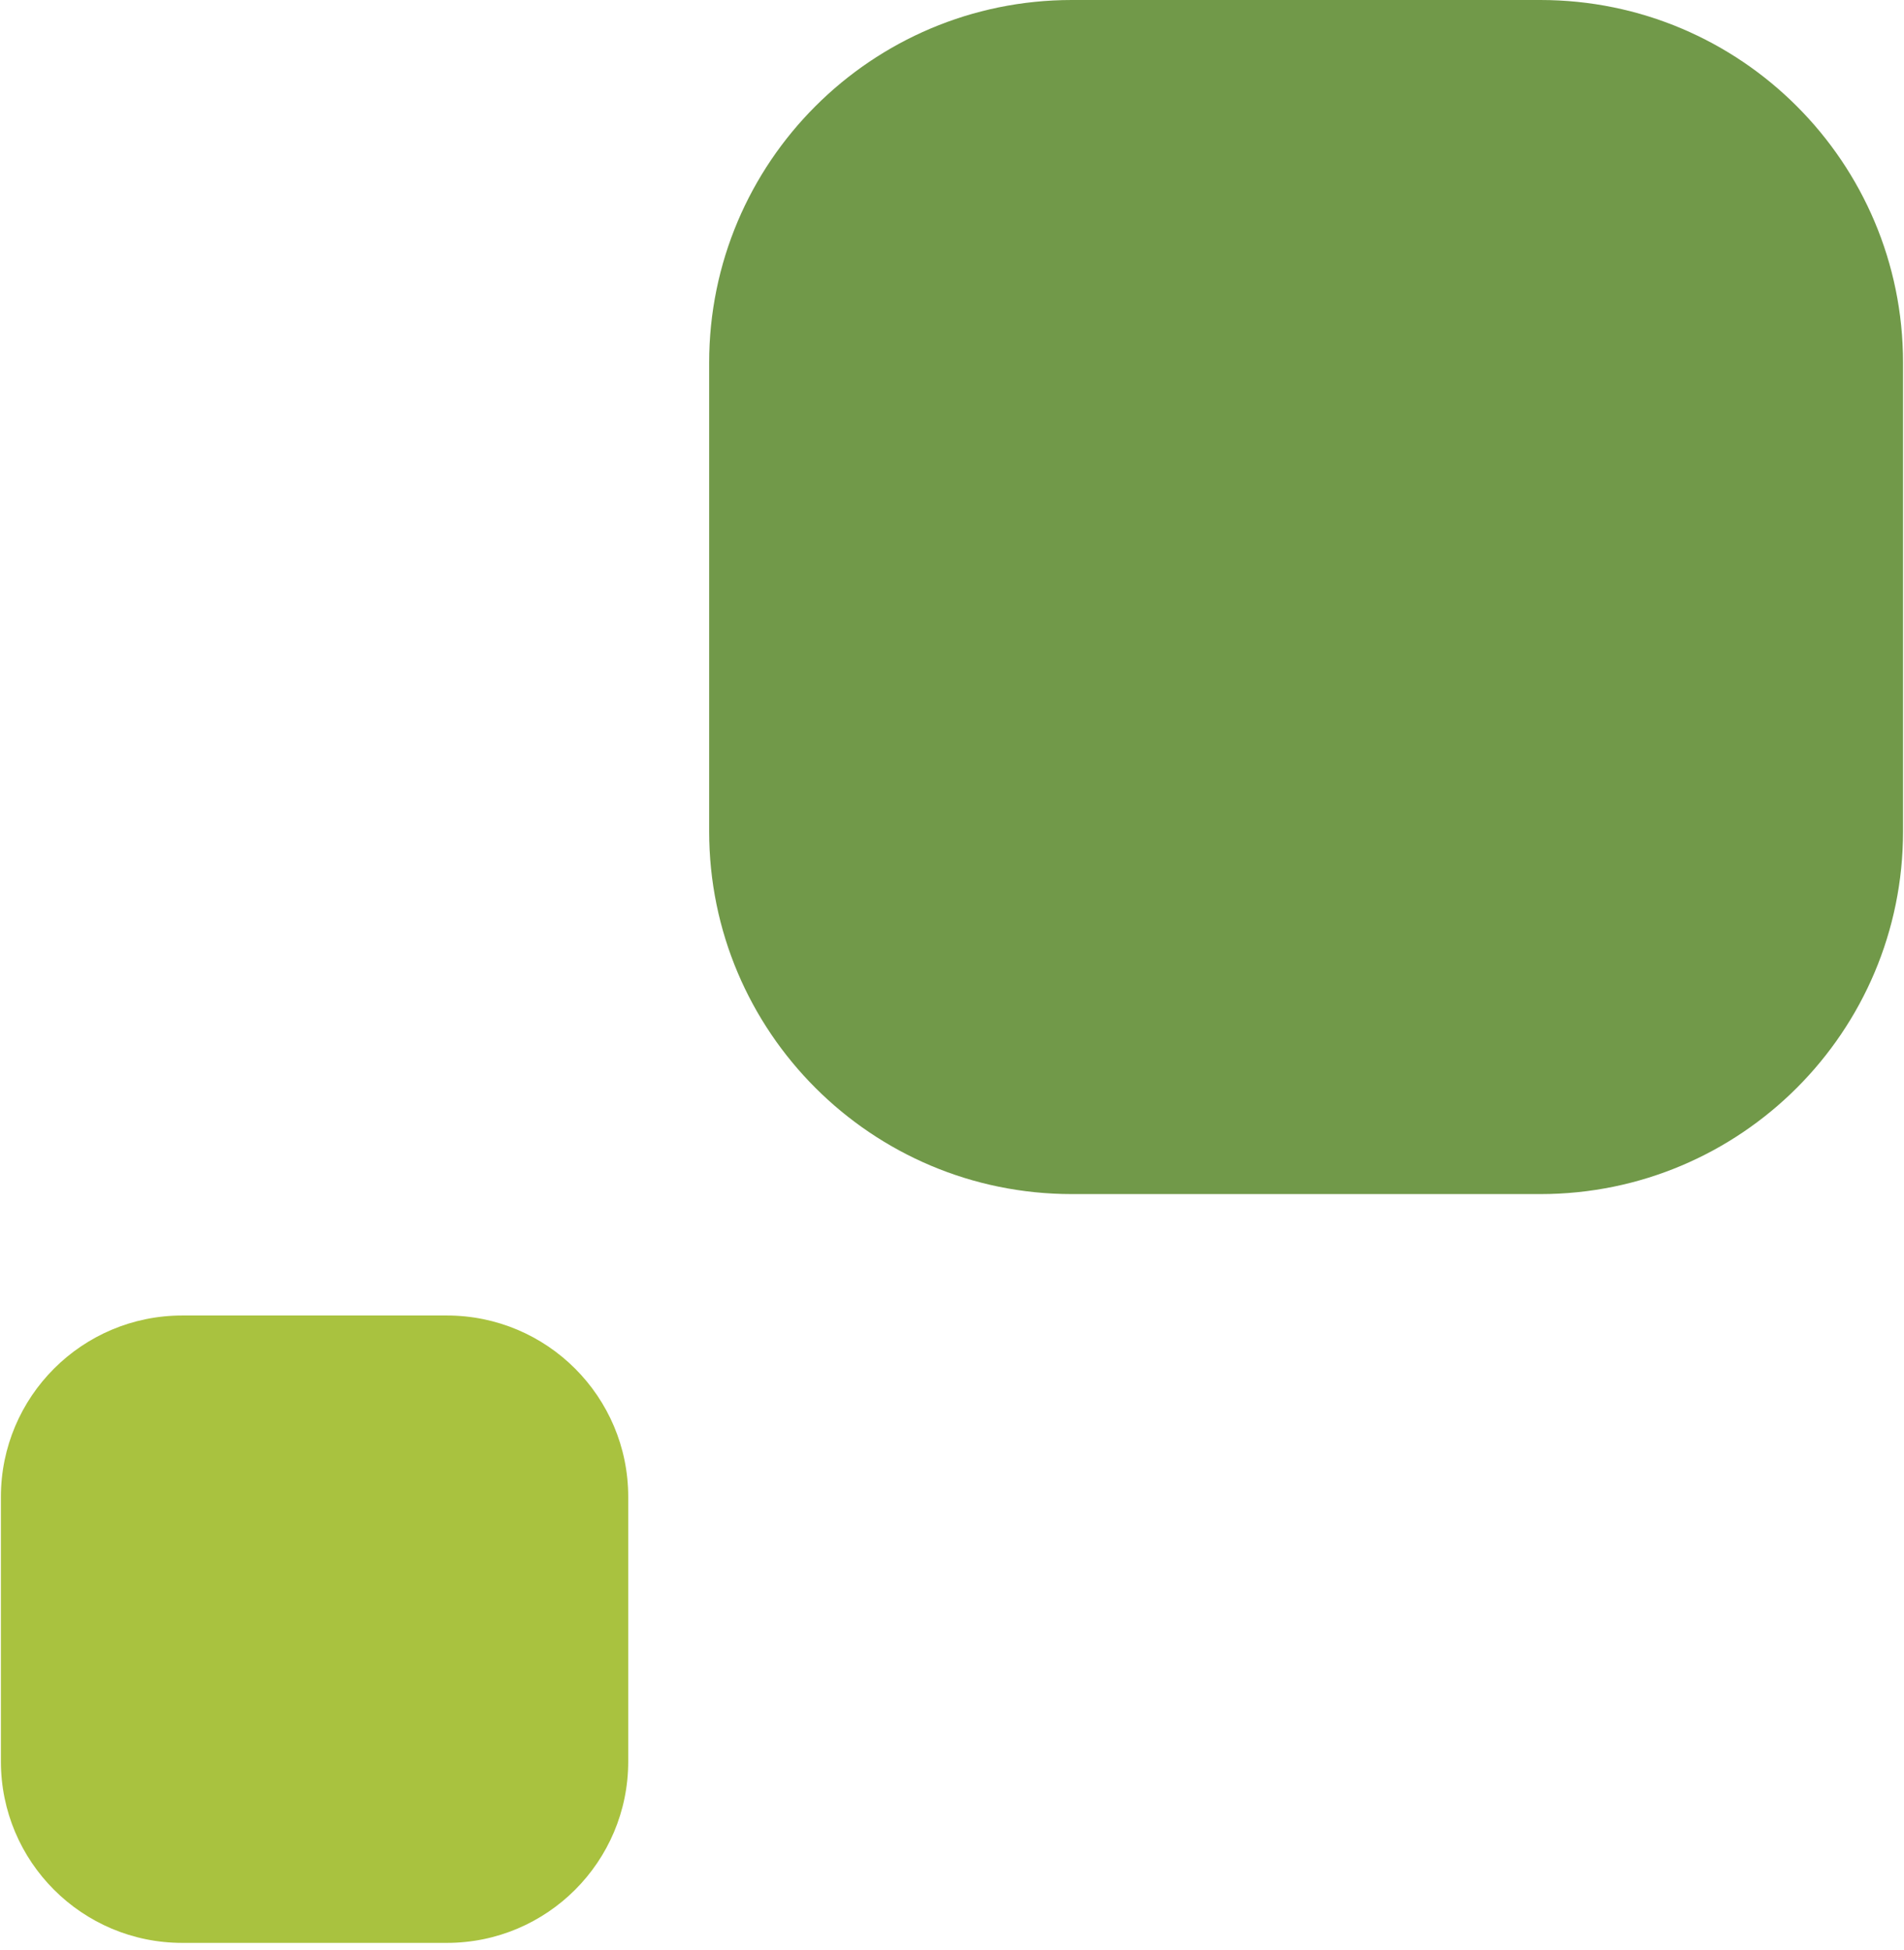
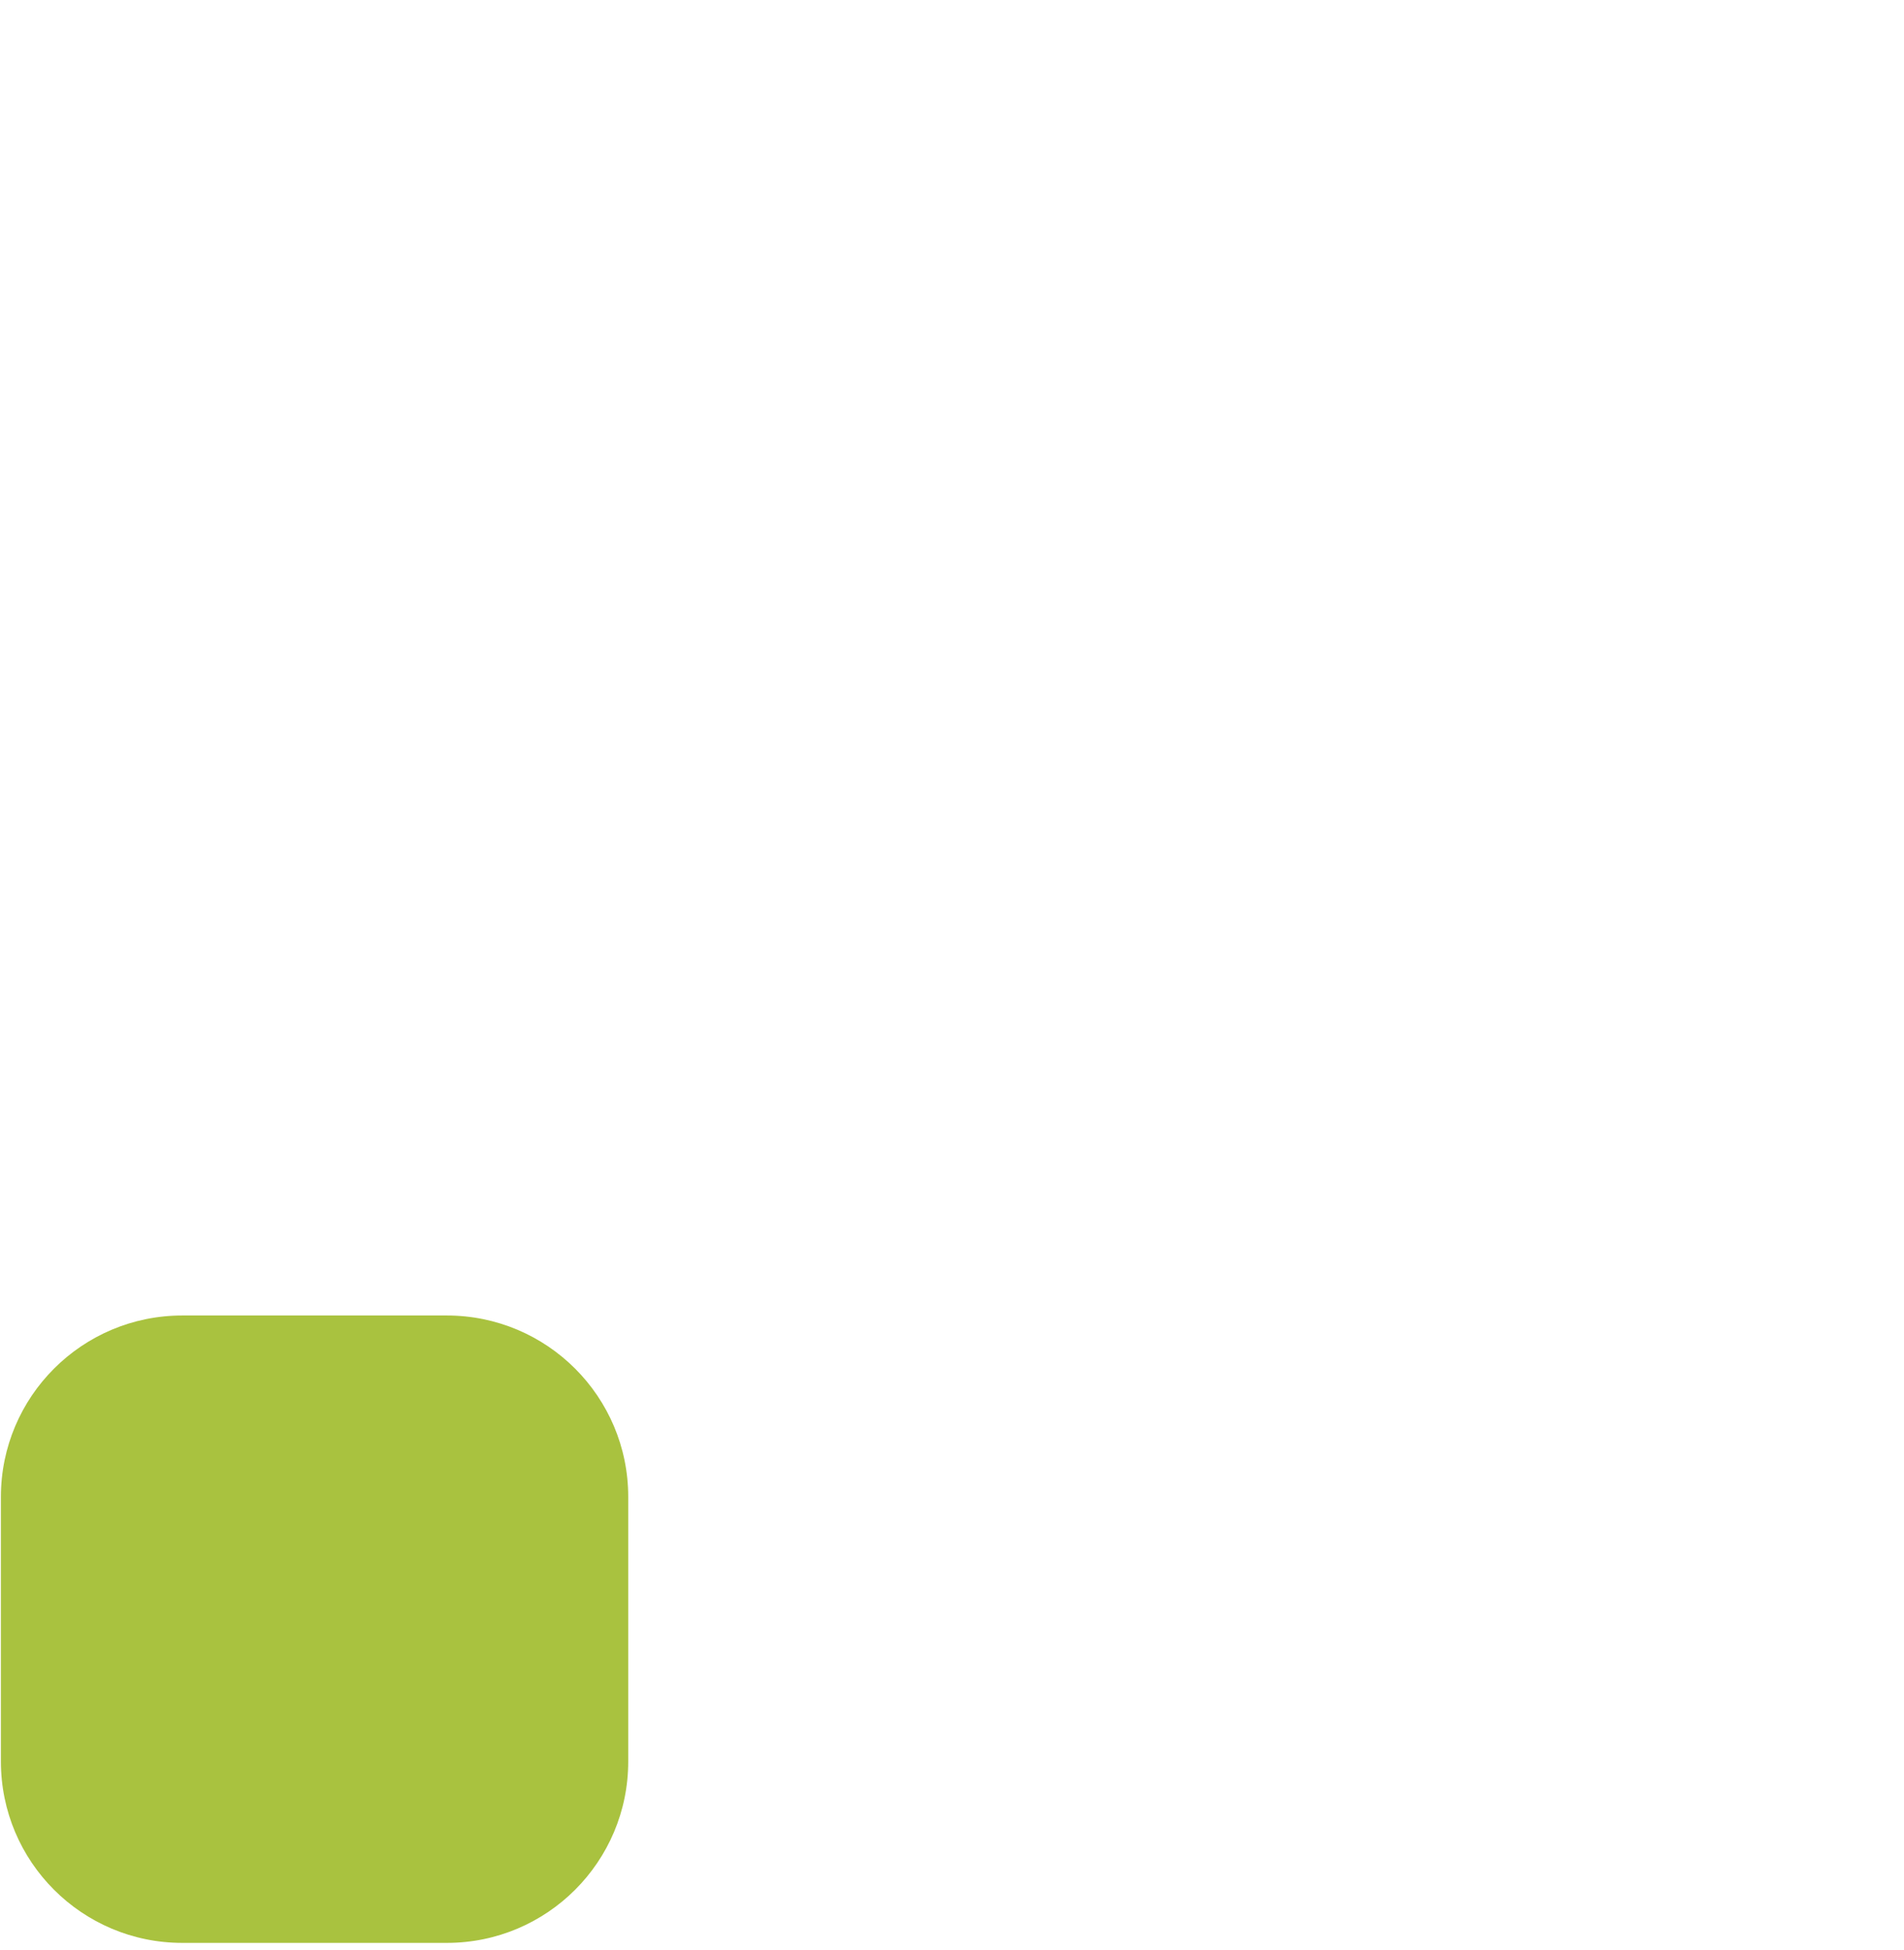
<svg xmlns="http://www.w3.org/2000/svg" width="42" height="43" viewBox="0 0 42 43" fill="none">
-   <path d="M41.979 8C41.979 3.582 38.398 0 33.979 0H23.643C19.225 0 15.643 3.582 15.643 8V18.336C15.643 22.754 19.225 26.336 23.643 26.336H33.979C38.398 26.336 41.979 22.754 41.979 18.336V8Z" fill="#719949" />
  <path d="M13.858 33.014C13.858 30.805 12.067 29.014 9.858 29.014H4.02C1.811 29.014 0.02 30.805 0.02 33.014V38.851C0.02 41.06 1.811 42.851 4.02 42.851H9.858C12.067 42.851 13.858 41.06 13.858 38.851V33.014Z" fill="#A9C23F" />
</svg>